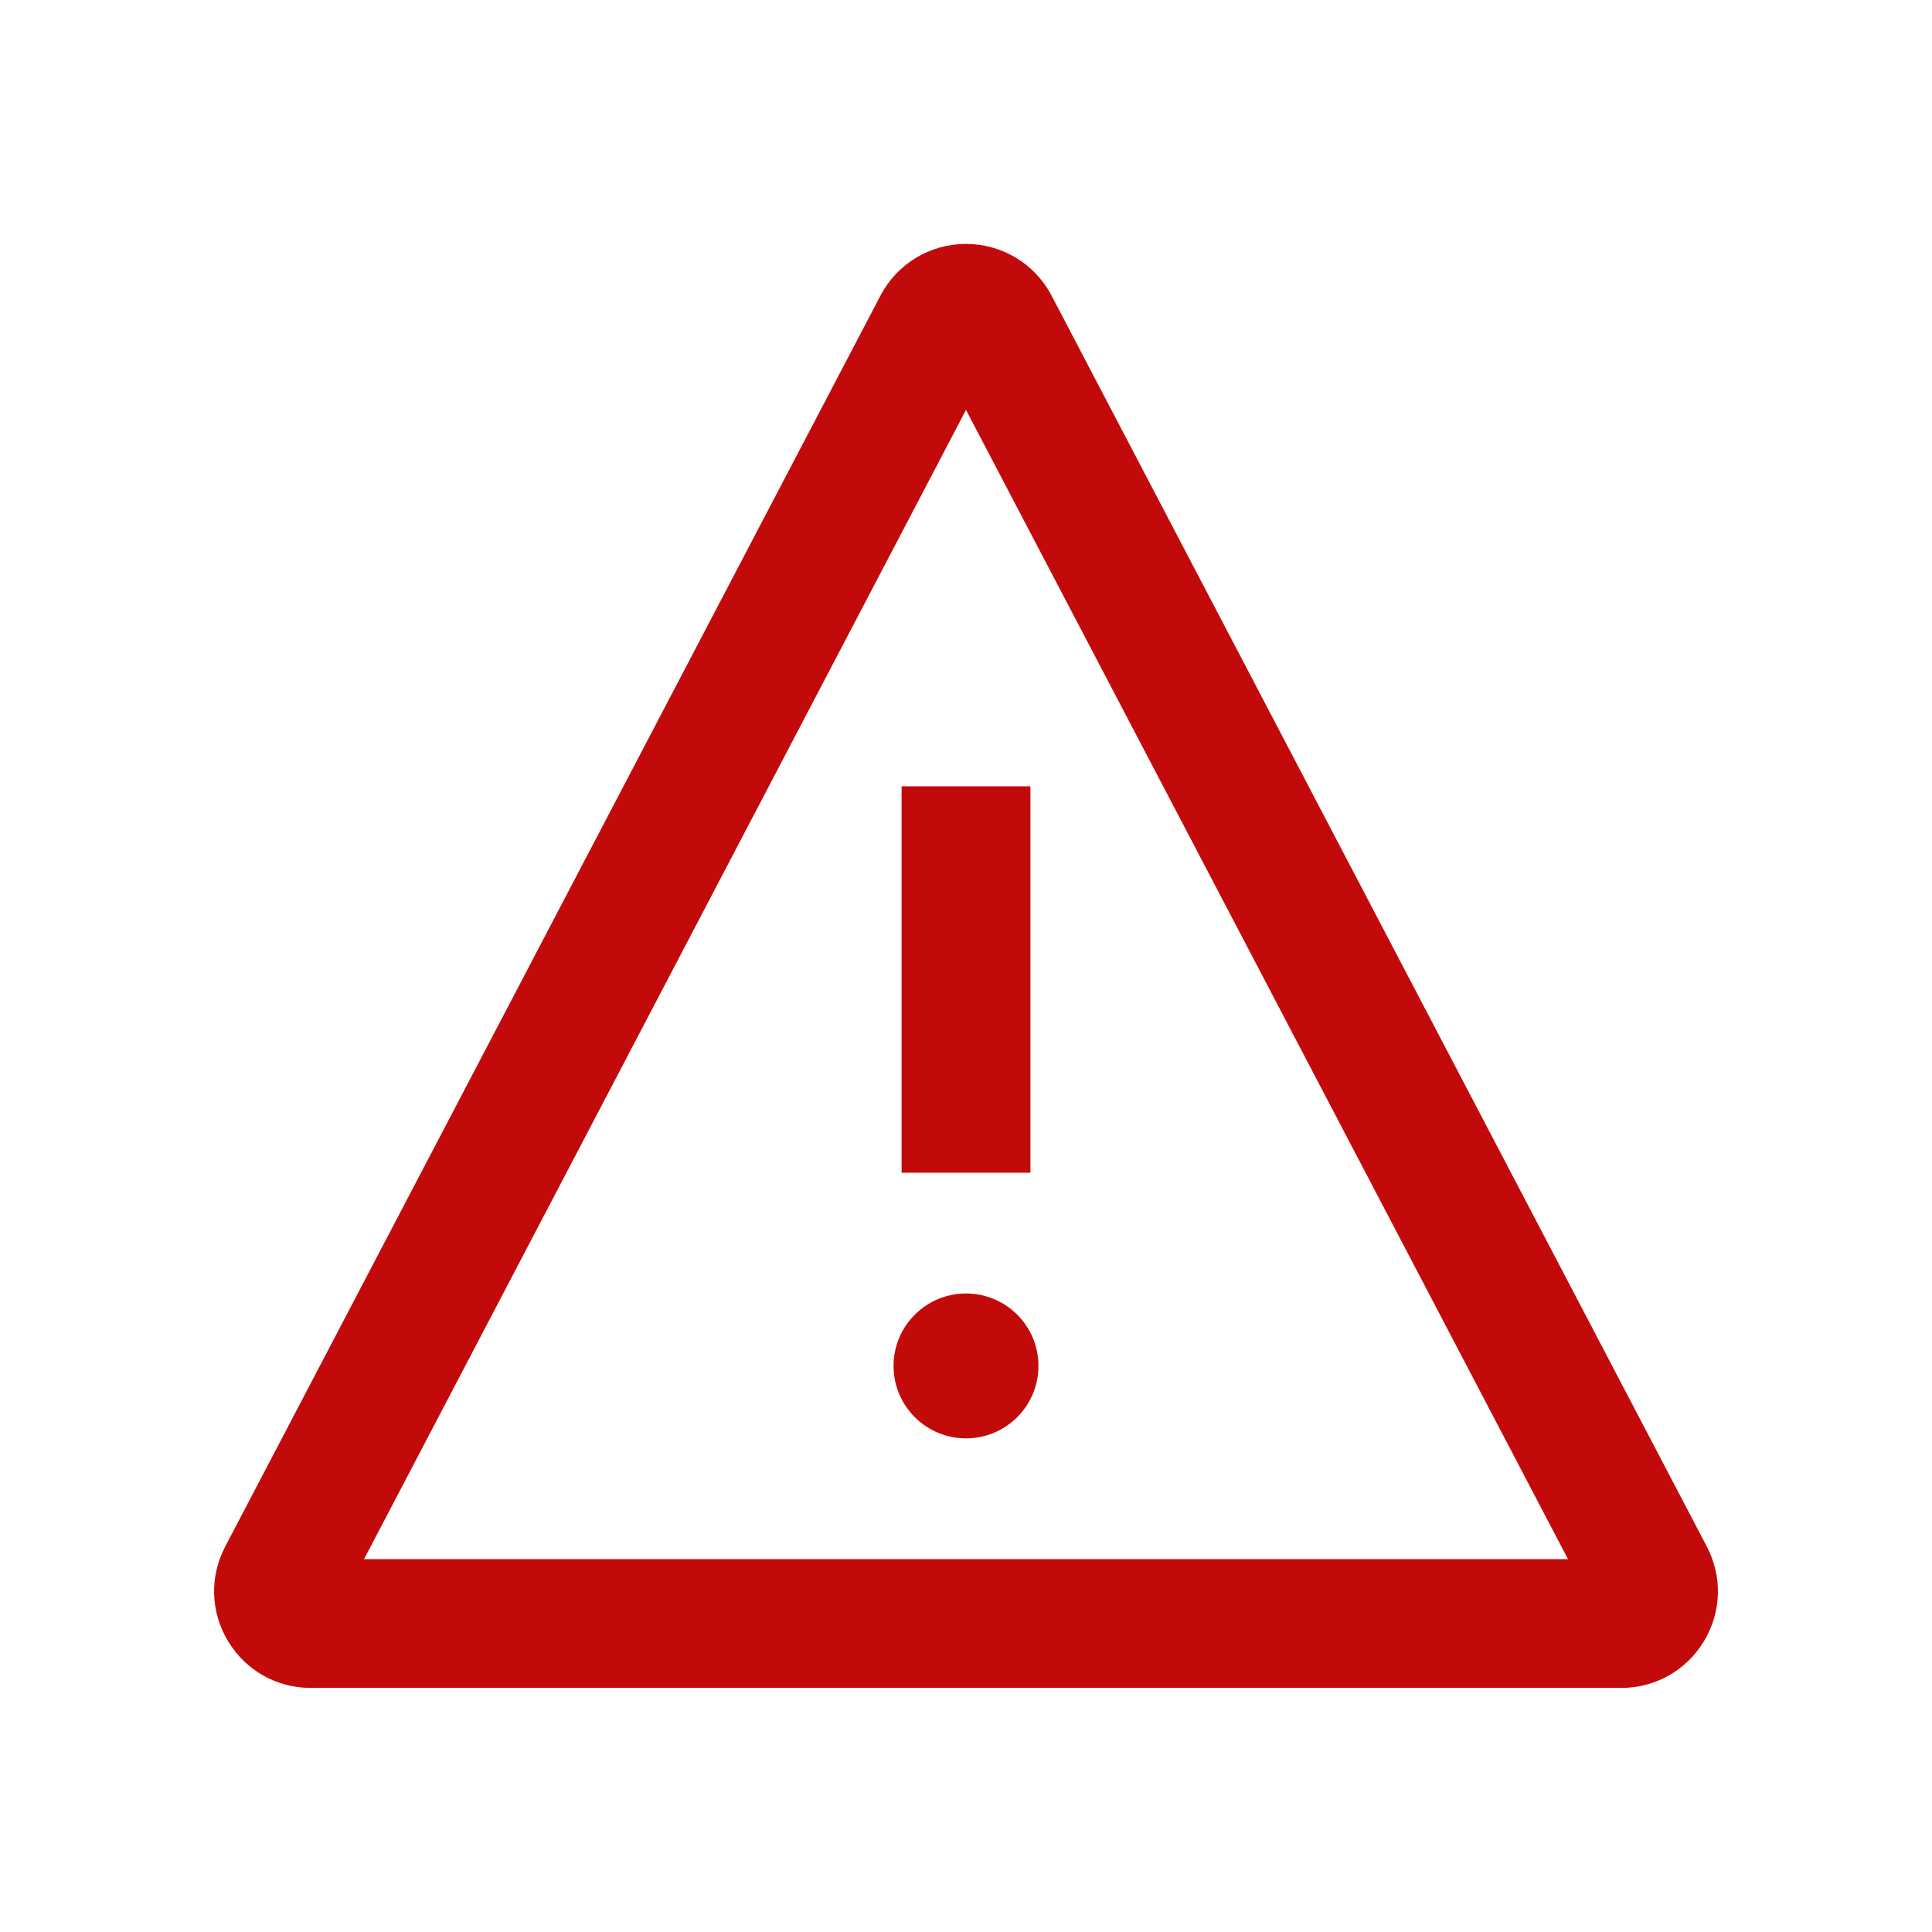
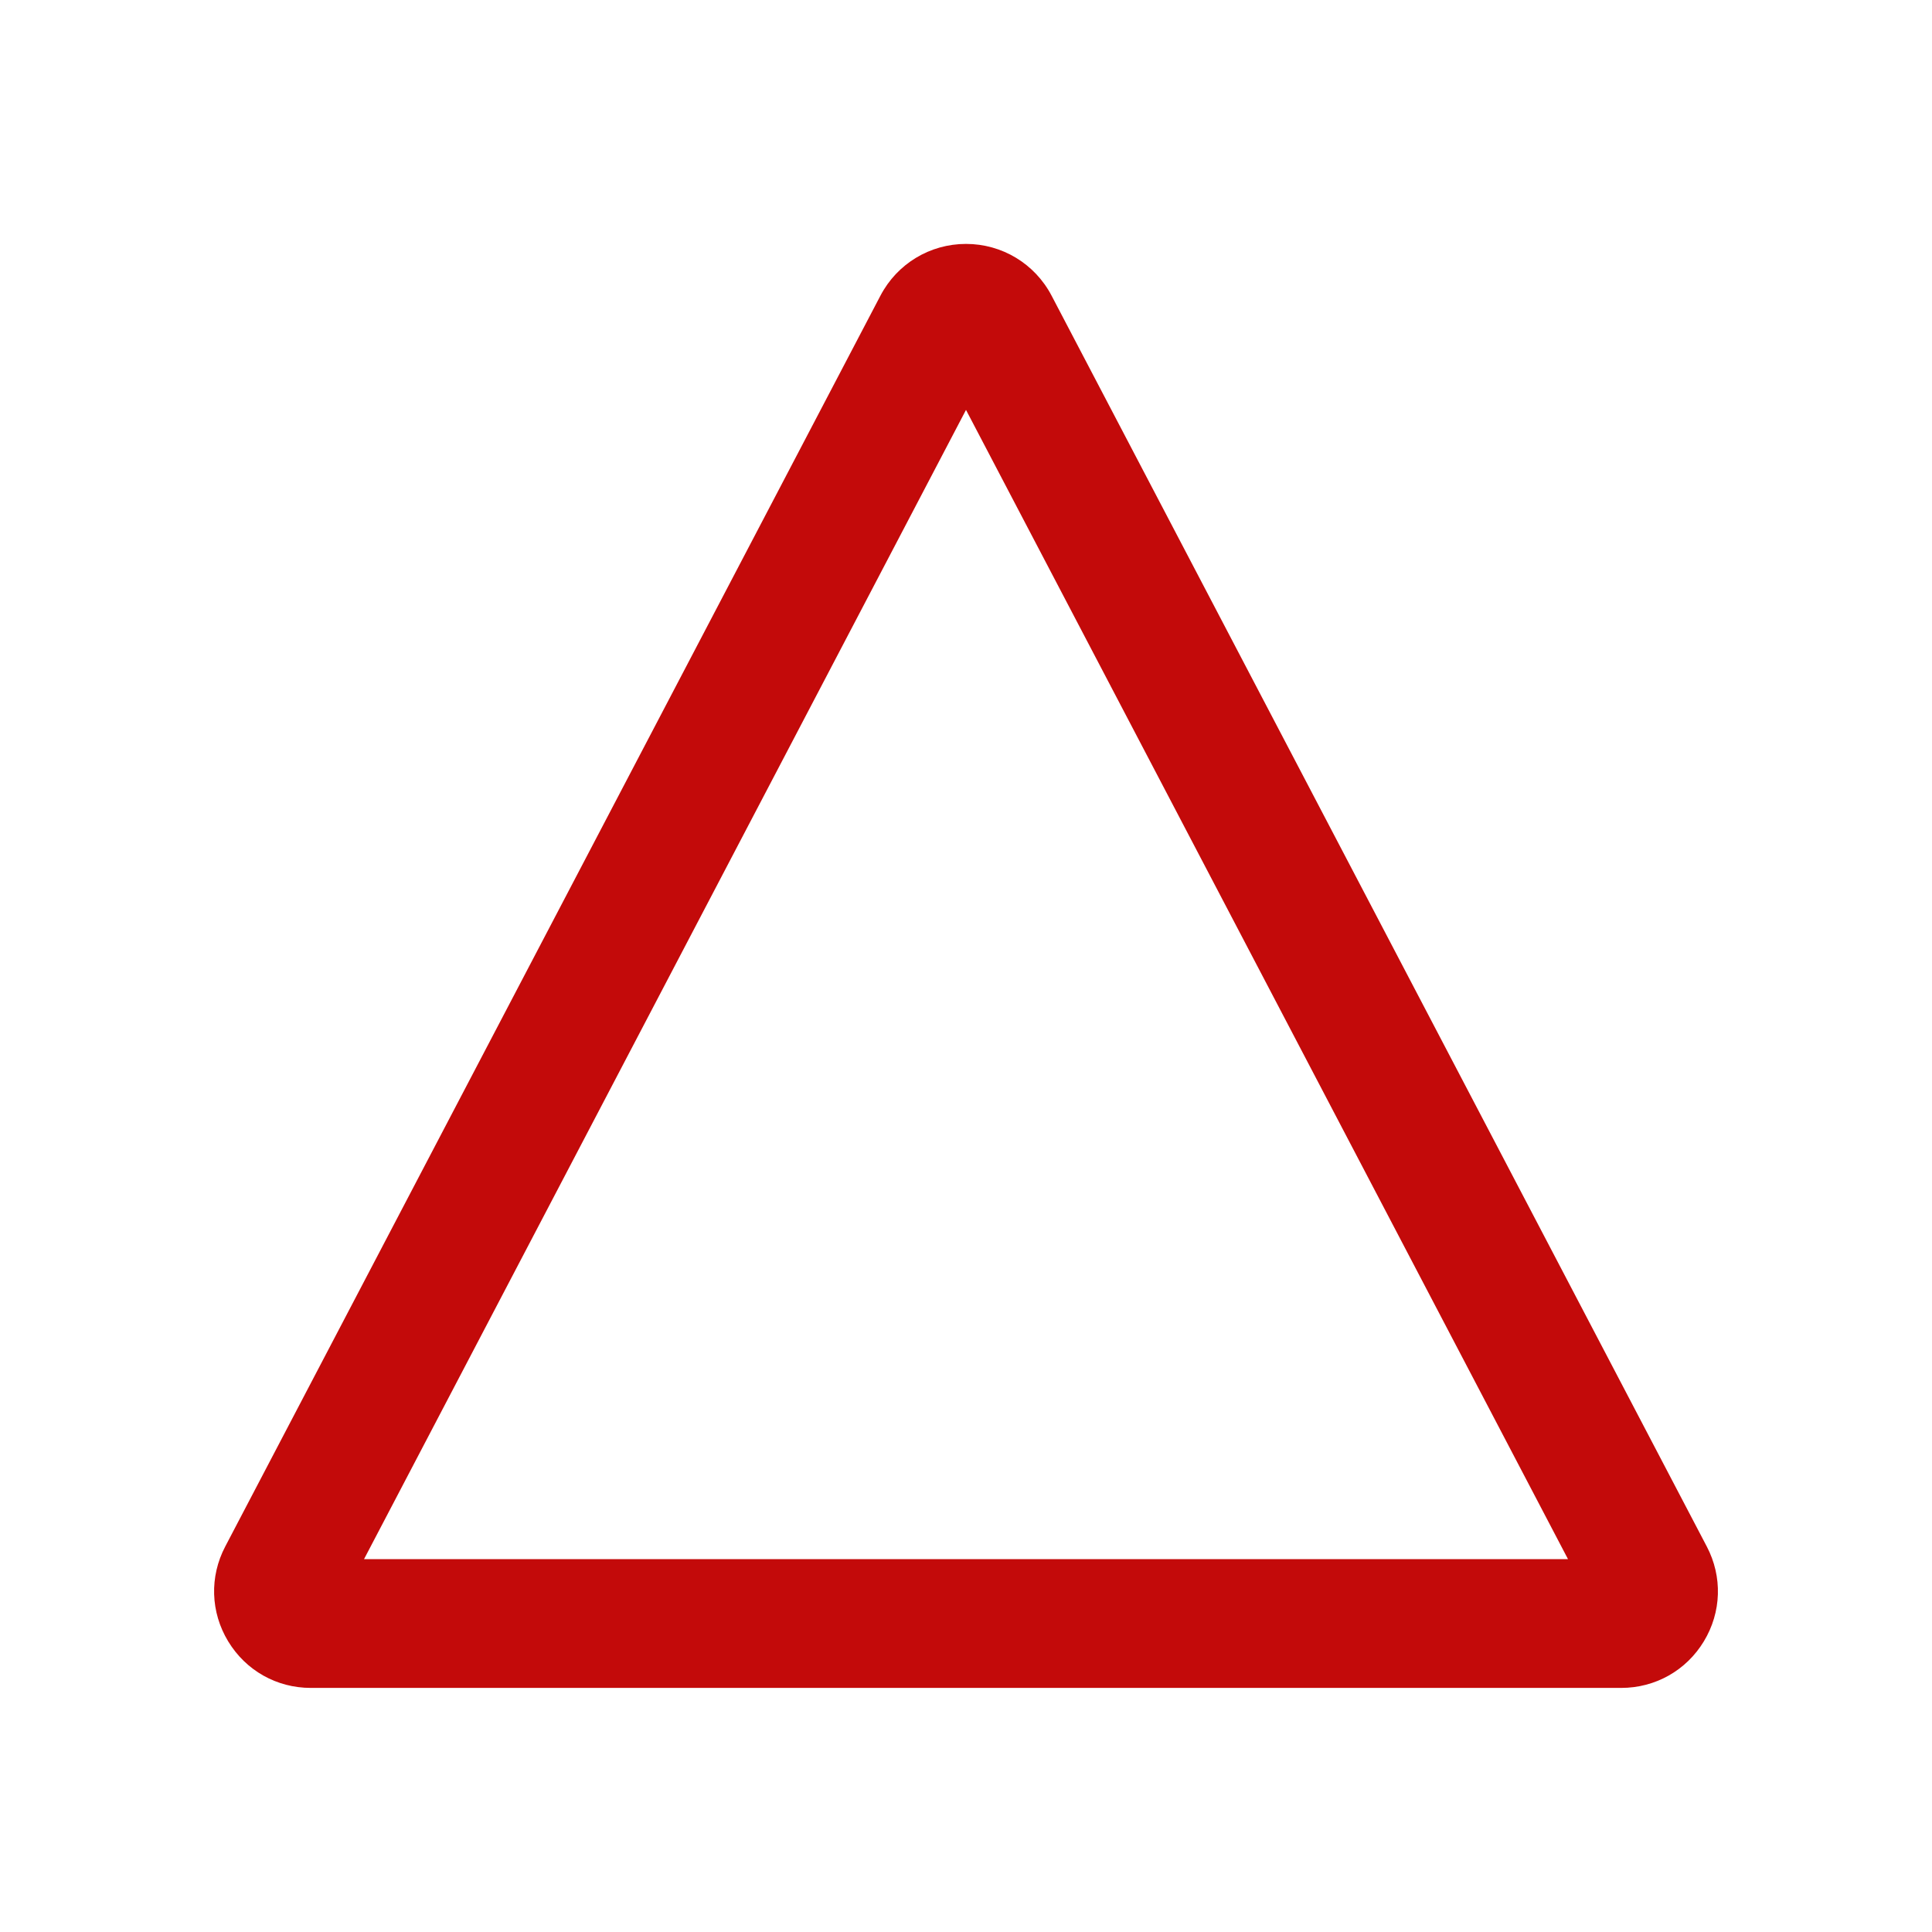
<svg xmlns="http://www.w3.org/2000/svg" width="80" height="80" viewBox="0 0 80 80" fill="none">
-   <path d="M40 59.56C41.657 59.56 43 58.217 43 56.56C43 54.903 41.657 53.56 40 53.56C38.344 53.56 37 54.903 37 56.56C37 58.217 38.344 59.56 40 59.56Z" fill="#C30A0A" />
-   <path d="M42.667 32.56H37.334V48.56H42.667V32.56Z" fill="#C30A0A" />
  <path d="M67.13 69.893H12.87C11.457 69.893 10.18 69.173 9.447 67.963C8.717 66.757 8.67 65.287 9.327 64.037L36.457 12.243C37.15 10.92 38.507 10.1 40 10.1C41.494 10.1 42.85 10.92 43.544 12.243L70.674 64.037C71.33 65.287 71.284 66.757 70.554 67.963C69.824 69.17 68.544 69.893 67.13 69.893ZM15.074 64.56H64.927L40 16.973L15.074 64.56Z" fill="#C30A0A" />
</svg>